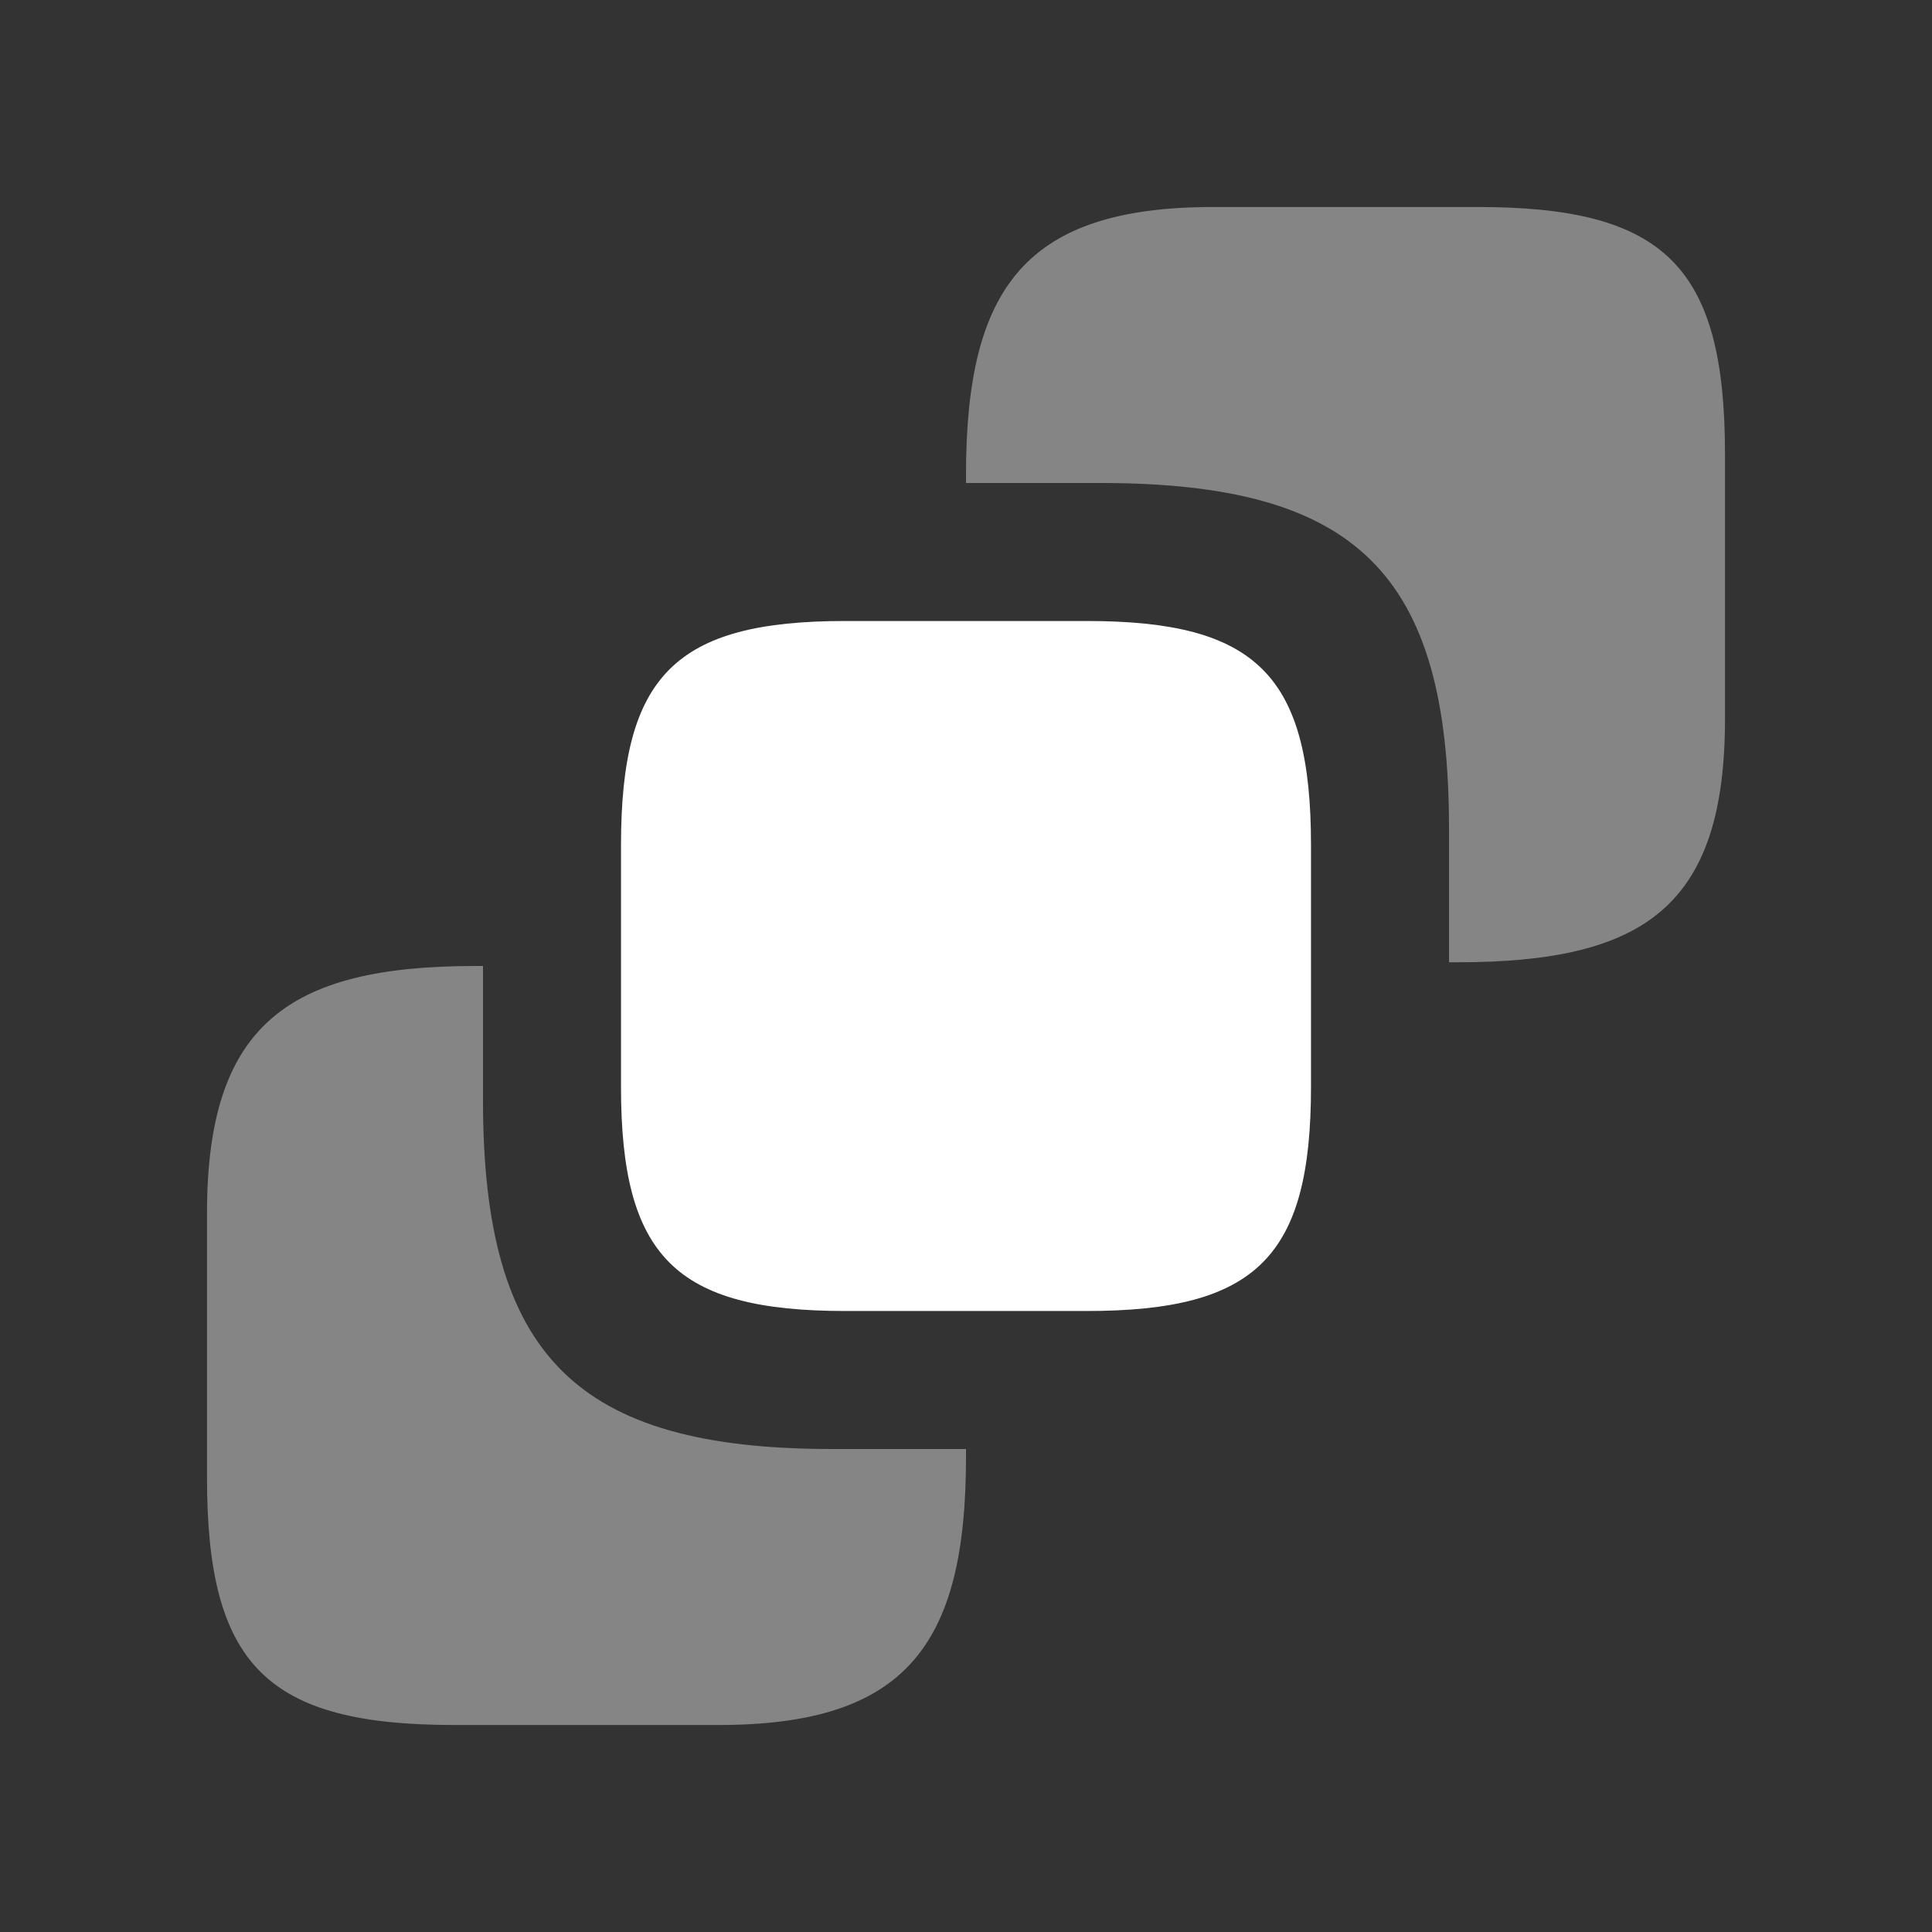
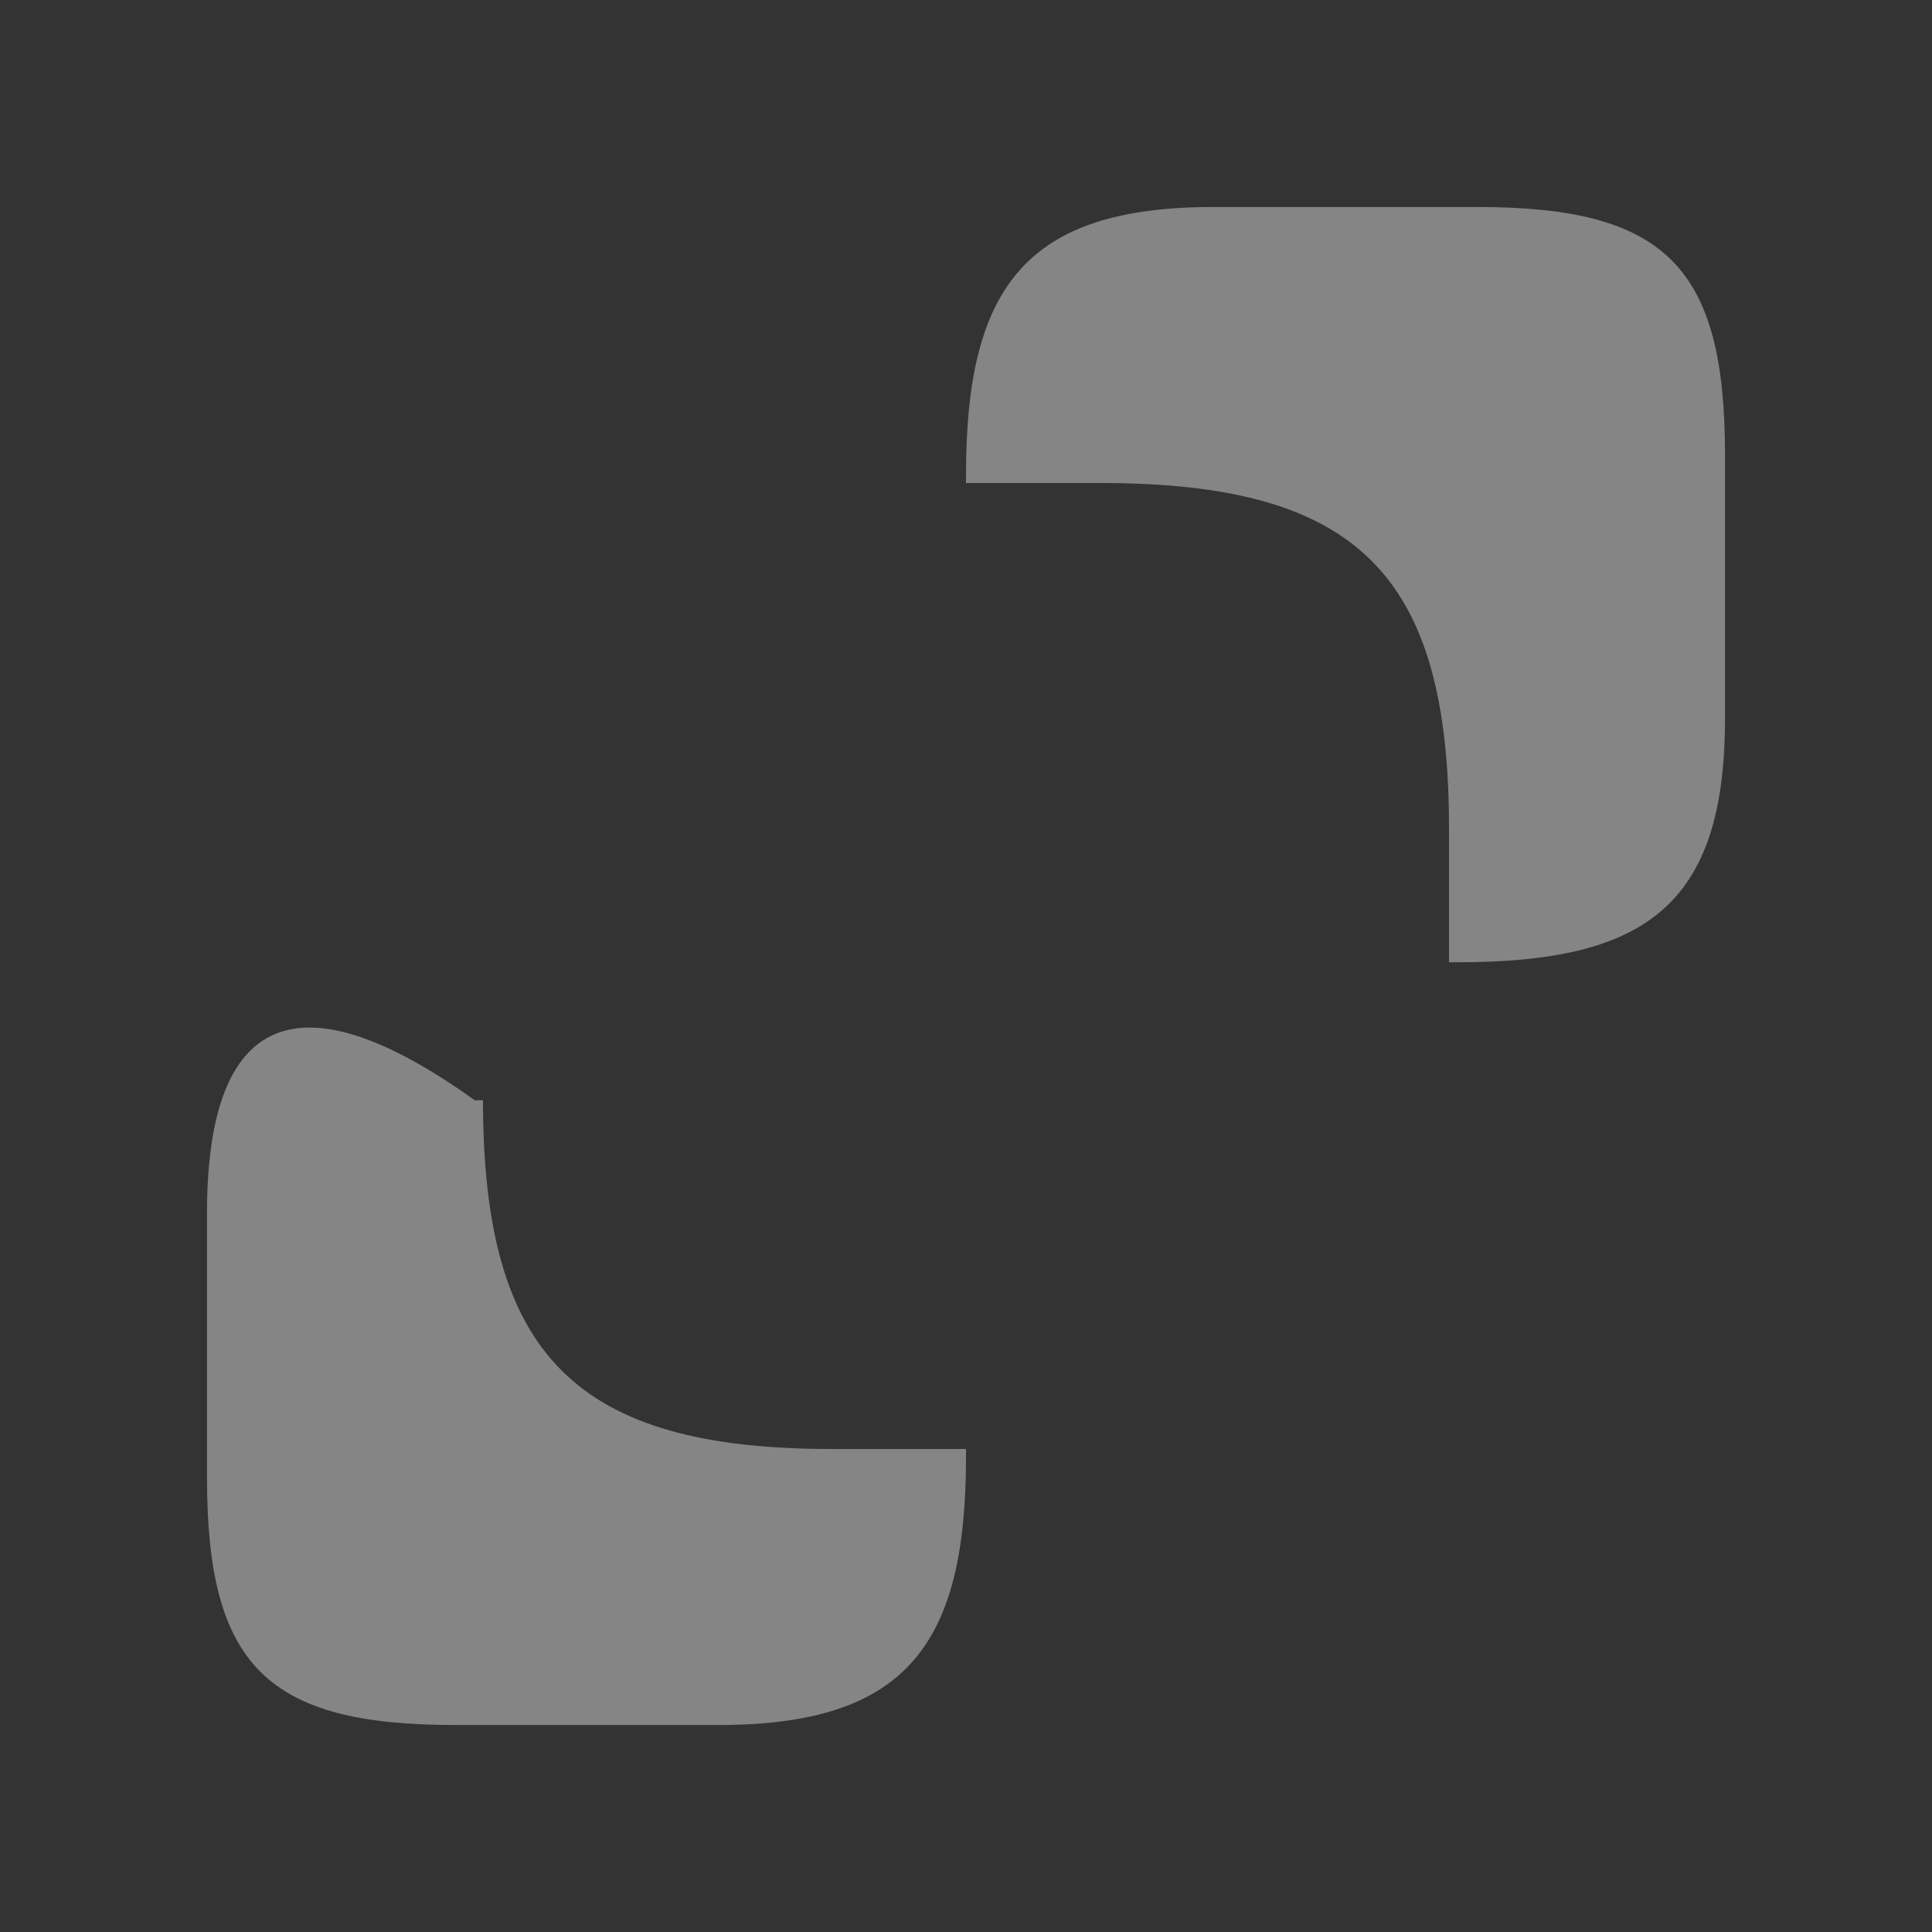
<svg xmlns="http://www.w3.org/2000/svg" width="28" height="28" fill="none">
  <rect width="100%" height="100%" fill="#333333" stroke="none" />
  <g fill="#fff">
-     <path d="M19 12.25v3.5c0 2.462-.788 3.25-3.25 3.25h-3.5C9.789 19 9 18.212 9 15.75v-3.5C9 9.789 9.788 9 12.25 9h3.5c2.462 0 3.25.788 3.25 3.25Z" />
    <g opacity=".4">
-       <path d="M25 10.416V6.584C25 3.866 24.134 3 21.416 3h-3.832C14.866 3 14 4.164 14 6.881V7h1.946C19.648 7 21 8.298 21 12v1.946h.119c2.717 0 3.881-.812 3.881-3.53ZM14 21.119V21h-1.946C8.352 21 7 19.648 7 15.946V14h-.119C4.164 14 3 14.866 3 17.584v3.832C3 24.134 3.866 25 6.584 25h3.832C13.134 25 14 23.836 14 21.119Z" />
+       <path d="M25 10.416V6.584C25 3.866 24.134 3 21.416 3h-3.832C14.866 3 14 4.164 14 6.881V7h1.946C19.648 7 21 8.298 21 12v1.946h.119c2.717 0 3.881-.812 3.881-3.53ZM14 21.119V21h-1.946C8.352 21 7 19.648 7 15.946h-.119C4.164 14 3 14.866 3 17.584v3.832C3 24.134 3.866 25 6.584 25h3.832C13.134 25 14 23.836 14 21.119Z" />
    </g>
  </g>
</svg>